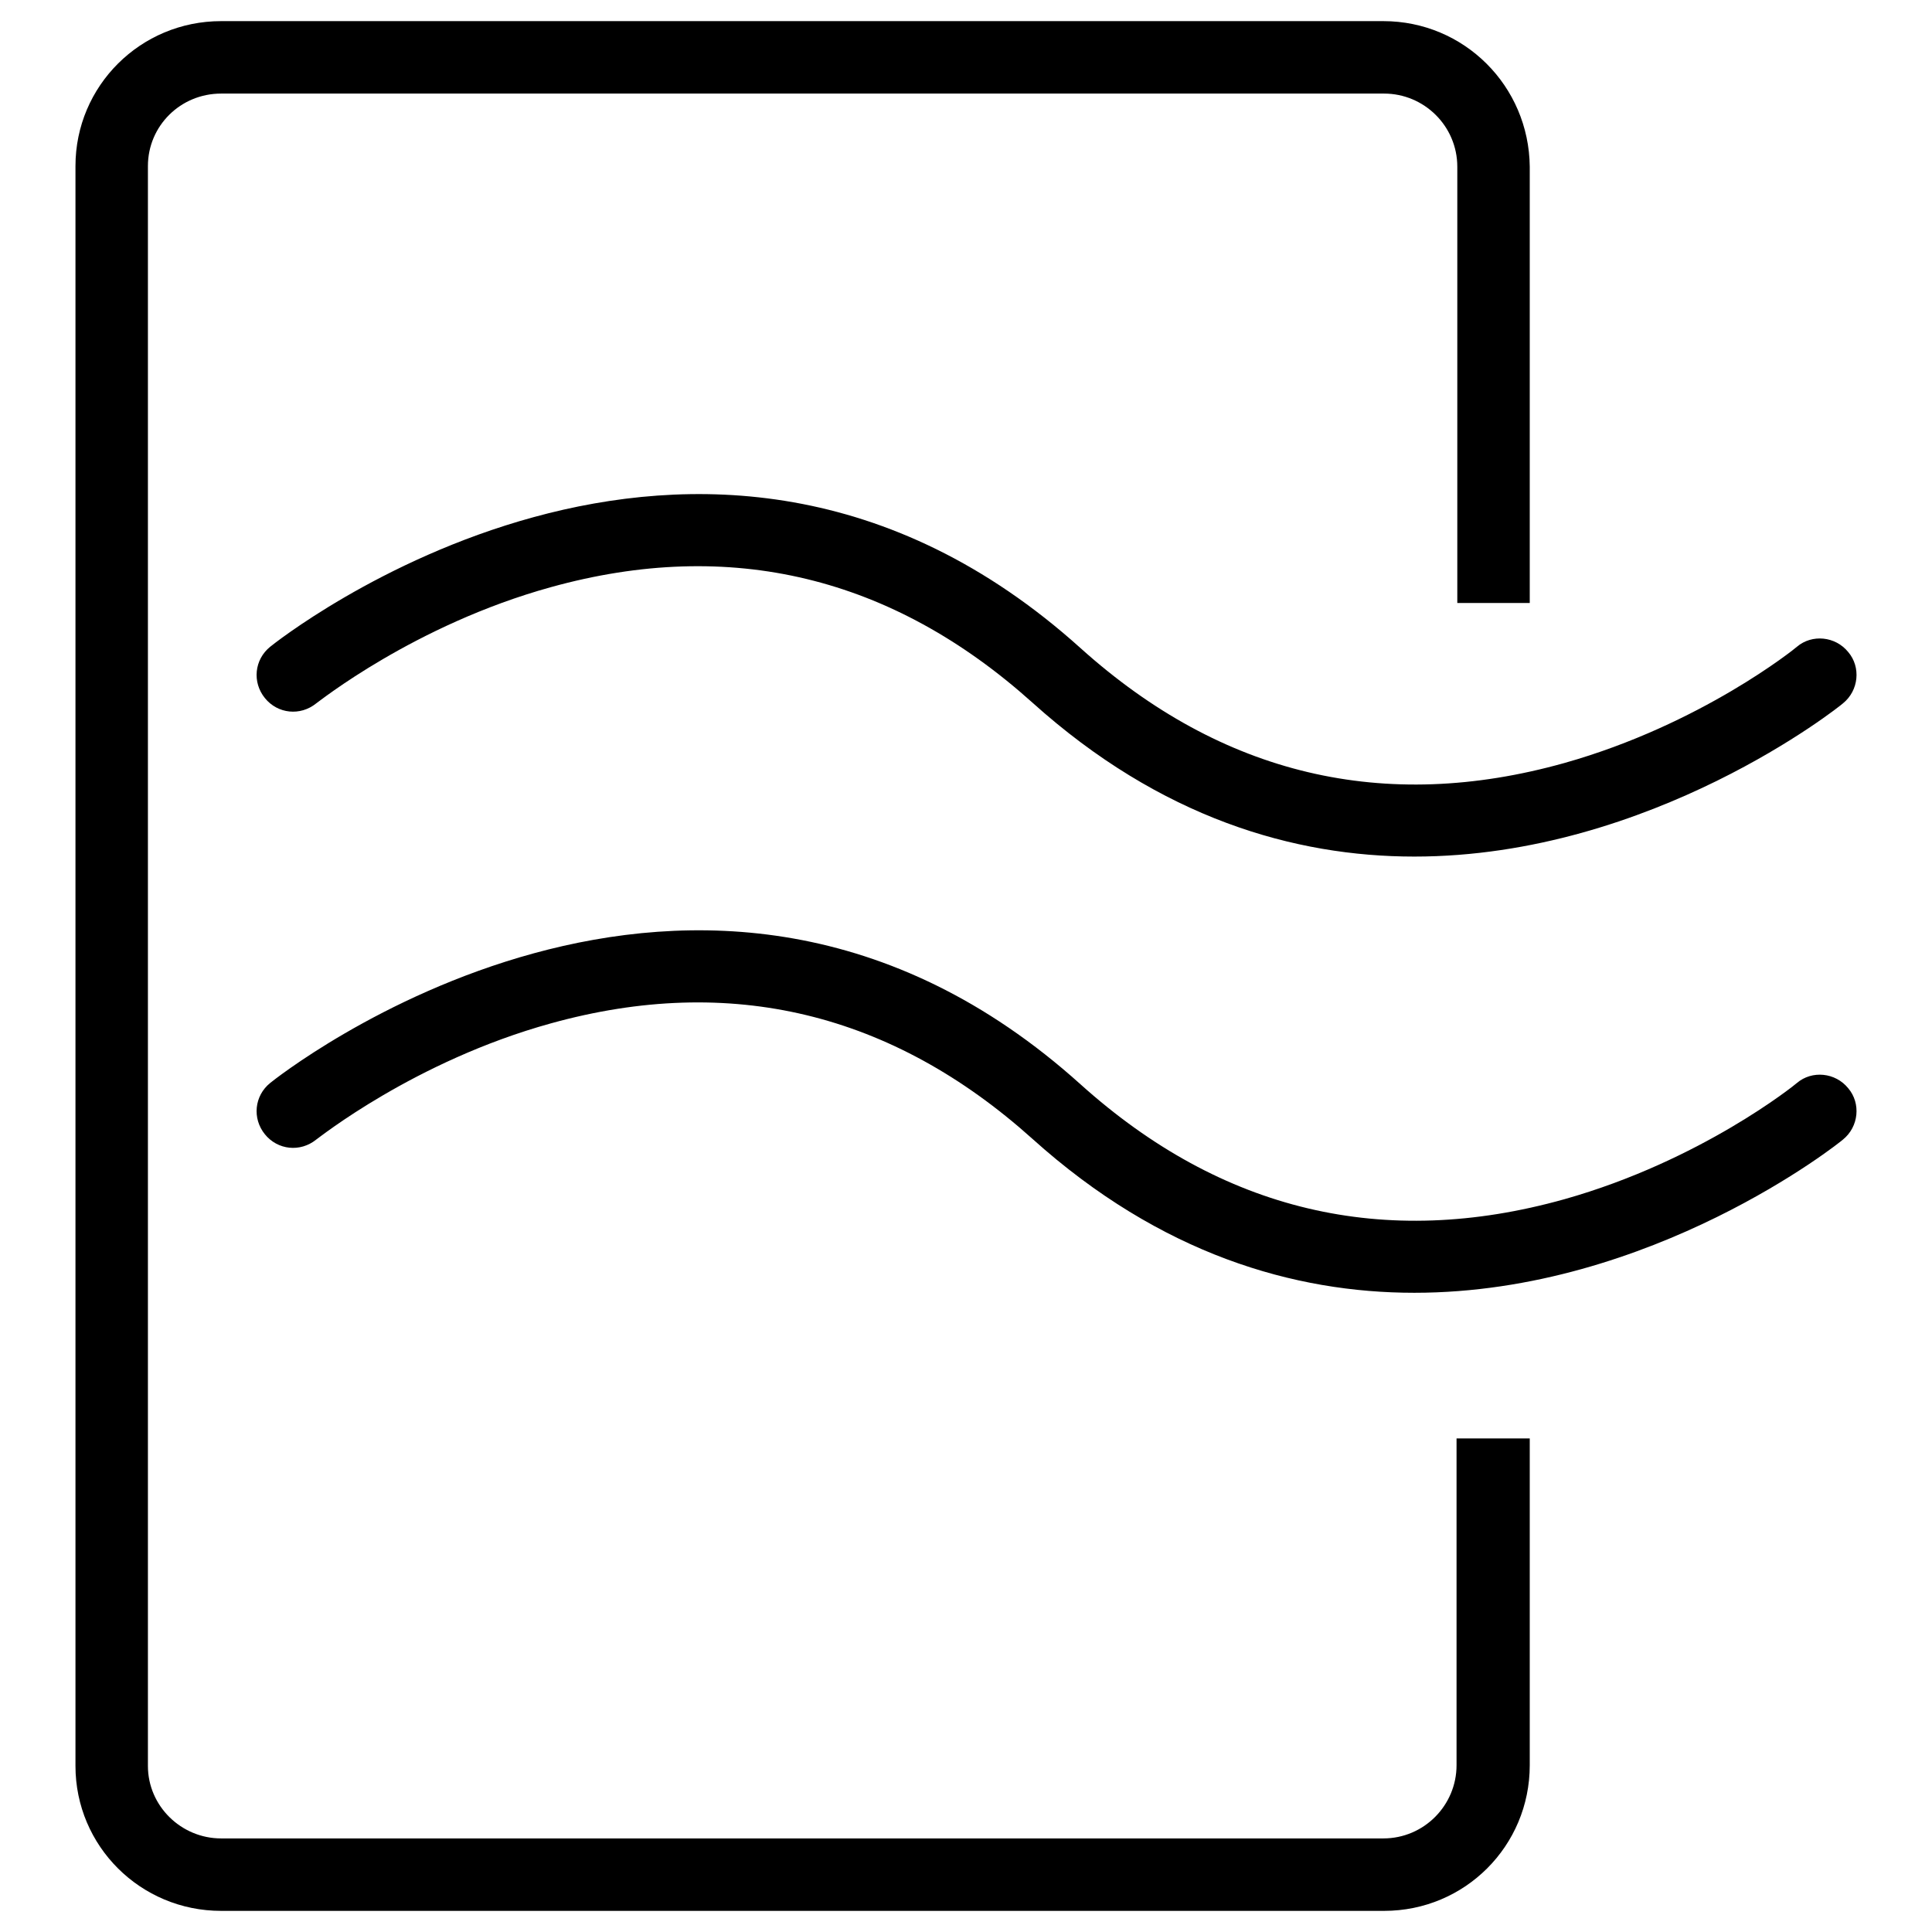
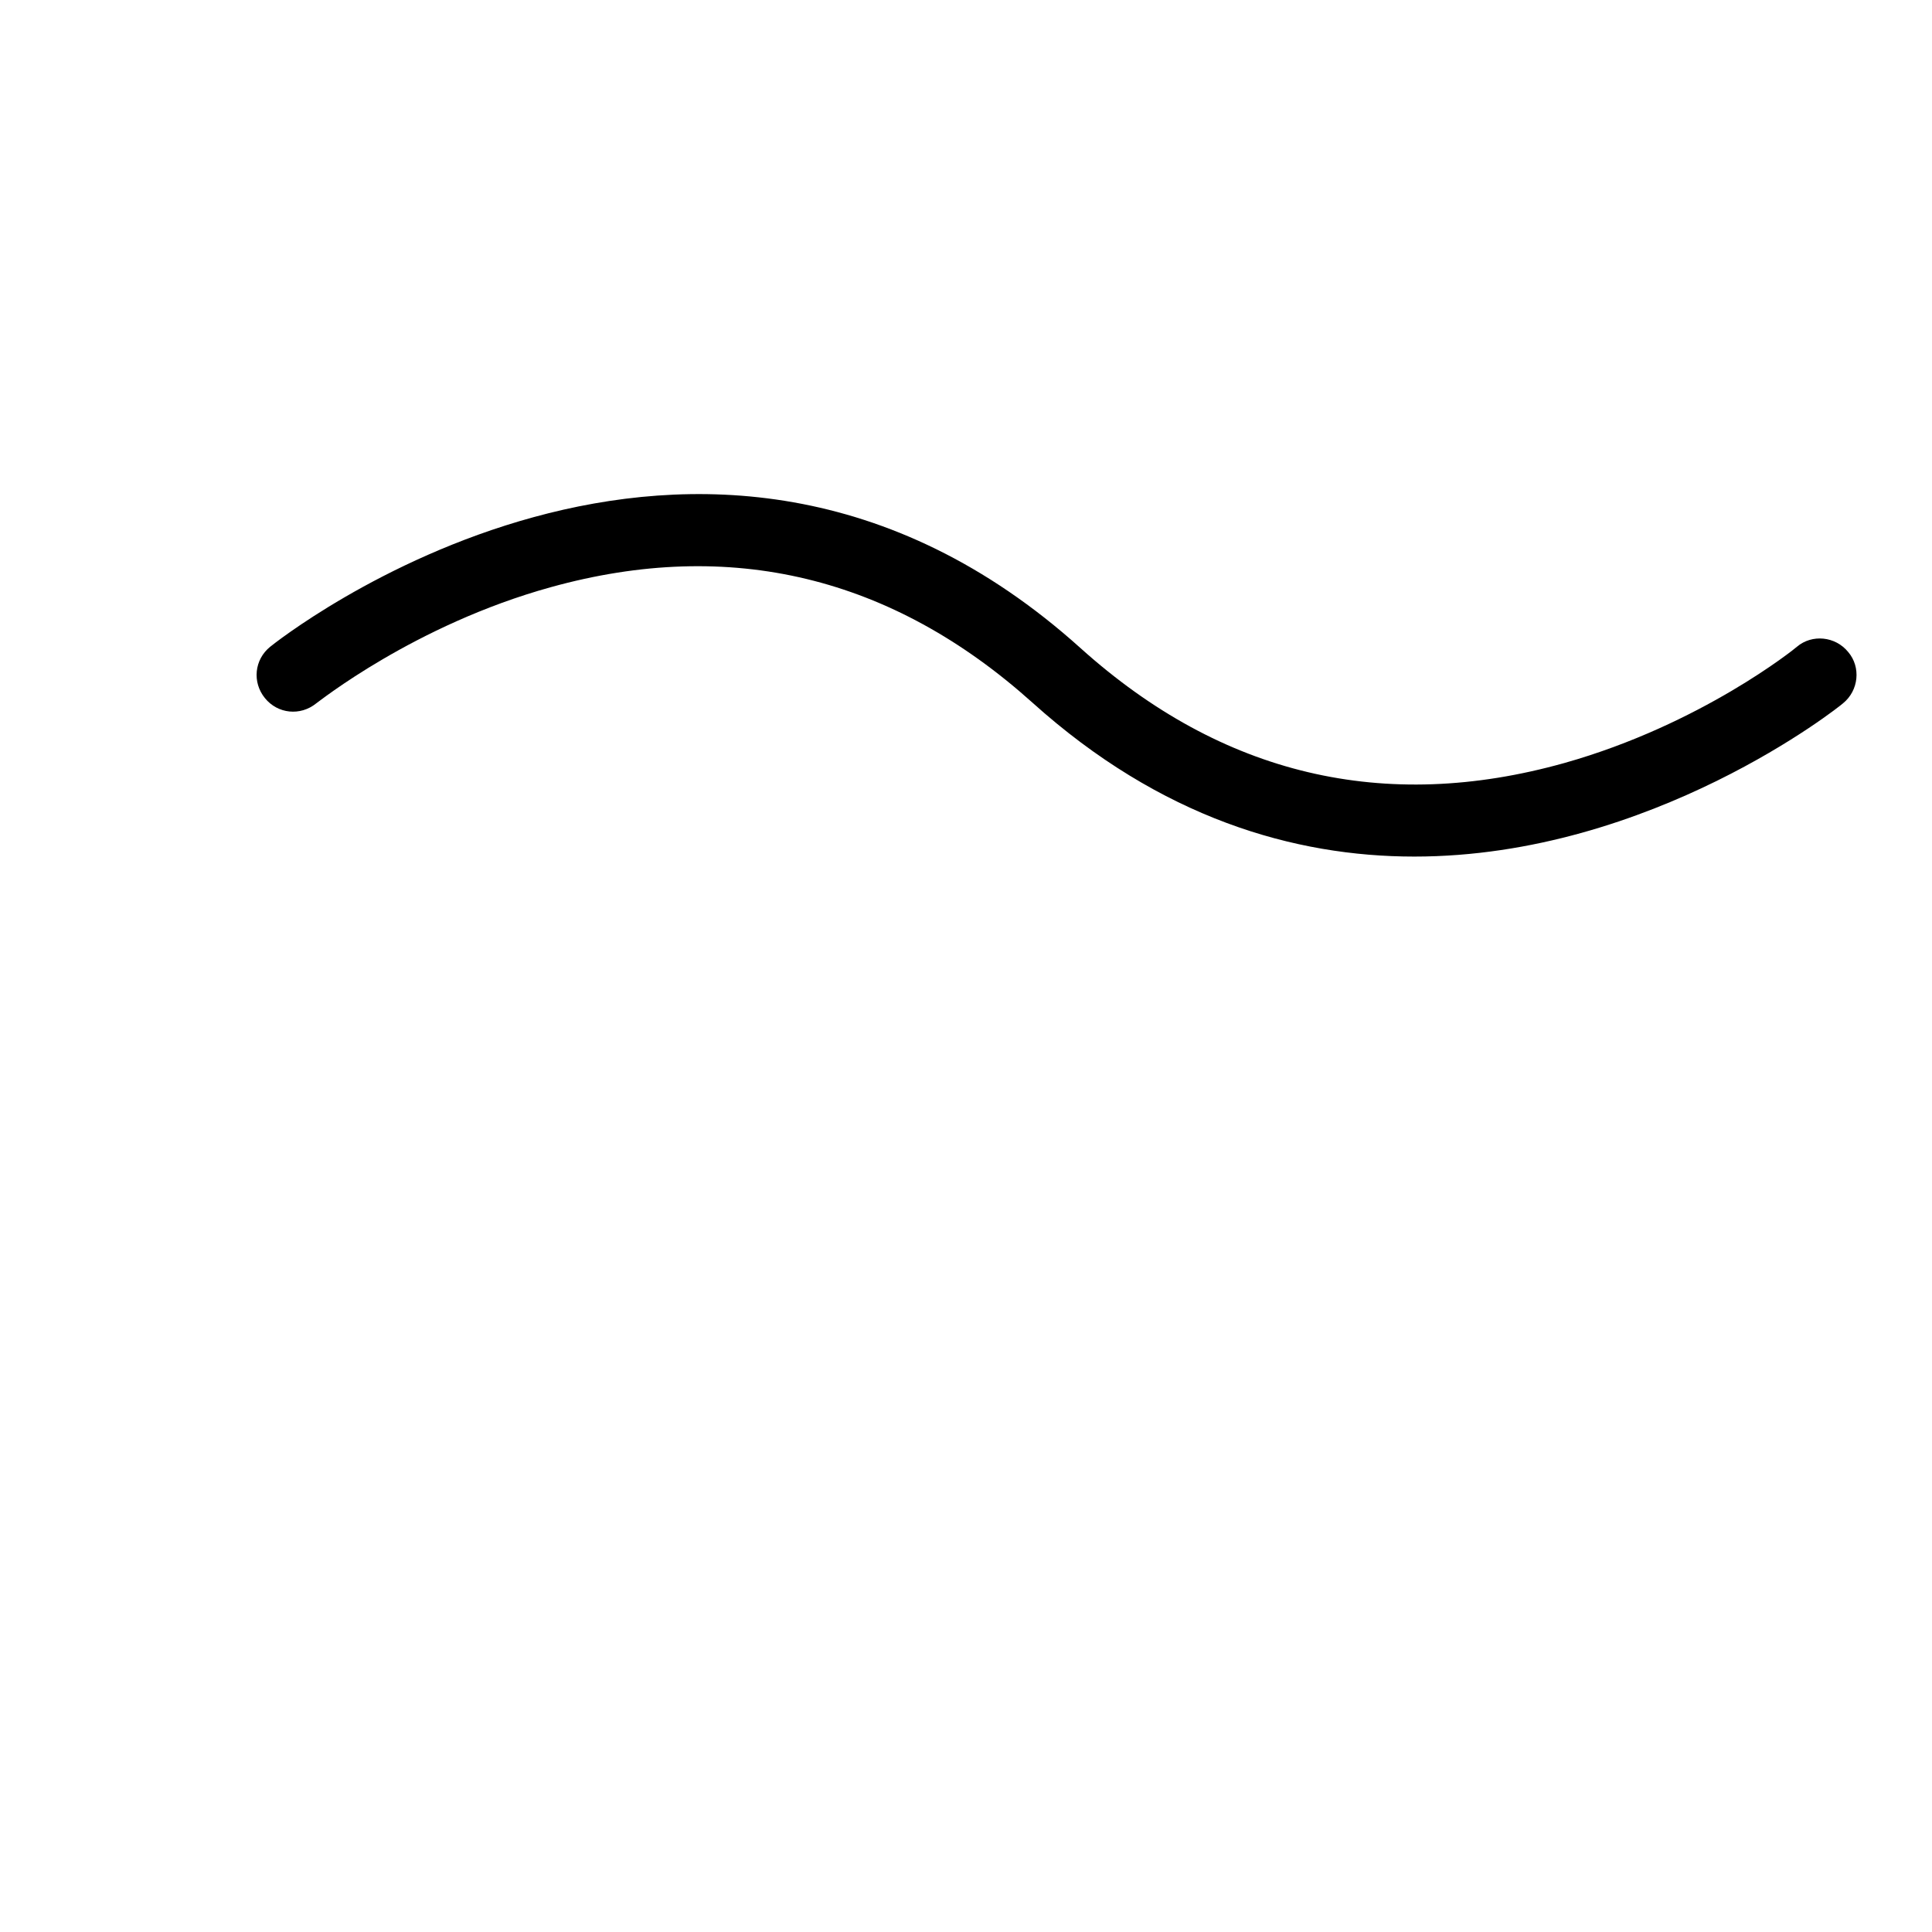
<svg xmlns="http://www.w3.org/2000/svg" version="1.1" x="0px" y="0px" viewBox="0 0 256 256" enable-background="new 0 0 256 256" xml:space="preserve">
  <g>
    <g>
-       <path fill="#000000" d="M187.4,171.3c-15.9,0-33.6-5.1-50.6-20.4c-18.6-16.7-40-21.9-63.8-15.3c-18.1,5-30.9,15.3-31.1,15.4c-2.1,1.7-5.1,1.4-6.8-0.7c-1.7-2.1-1.4-5.1,0.7-6.8c0.6-0.5,56.8-45.4,107.4,0.2c18.7,16.8,40.2,21.9,64.1,15.2c18.1-5.1,30.6-15.2,30.8-15.4c2-1.7,5.1-1.4,6.8,0.7c1.7,2,1.4,5.1-0.7,6.8C243.9,151.3,218.9,171.3,187.4,171.3z" />
-       <path fill="#000000" d="M187.4,113.5c-15.9,0-33.6-5.1-50.6-20.4c-18.6-16.7-40-21.9-63.8-15.3c-18.1,5-30.9,15.3-31.1,15.4c-2.1,1.7-5.1,1.4-6.8-0.7c-1.7-2.1-1.4-5.1,0.7-6.8c0.6-0.5,56.8-45.4,107.4,0.2c18.7,16.8,40.2,21.9,64.1,15.2c18.1-5.1,30.6-15.2,30.8-15.4c2-1.7,5.1-1.4,6.8,0.7c1.7,2,1.4,5.1-0.7,6.8C243.9,93.5,218.9,113.5,187.4,113.5z" />
-       <path fill="#000000" d="M183.3,2.8H29.3C18.6,2.8,10,11.4,10,22v212c0,10.6,8.6,19.2,19.3,19.2h154.1c10.7,0,19.3-8.6,19.3-19.3v-43.3l0,0H193v43.3c0,5.3-4.3,9.7-9.7,9.7H29.3c-5.3,0-9.7-4.3-9.7-9.6V22c0-5.3,4.3-9.6,9.7-9.6h154.1c5.3,0,9.7,4.3,9.7,9.7v57.8h9.6V22.1C202.6,11.4,194,2.8,183.3,2.8z" />
+       <path fill="#000000" d="M187.4,113.5c-15.9,0-33.6-5.1-50.6-20.4c-18.6-16.7-40-21.9-63.8-15.3c-18.1,5-30.9,15.3-31.1,15.4c-2.1,1.7-5.1,1.4-6.8-0.7c-1.7-2.1-1.4-5.1,0.7-6.8c0.6-0.5,56.8-45.4,107.4,0.2c18.7,16.8,40.2,21.9,64.1,15.2c18.1-5.1,30.6-15.2,30.8-15.4c2-1.7,5.1-1.4,6.8,0.7c1.7,2,1.4,5.1-0.7,6.8C243.9,93.5,218.9,113.5,187.4,113.5" />
    </g>
  </g>
</svg>